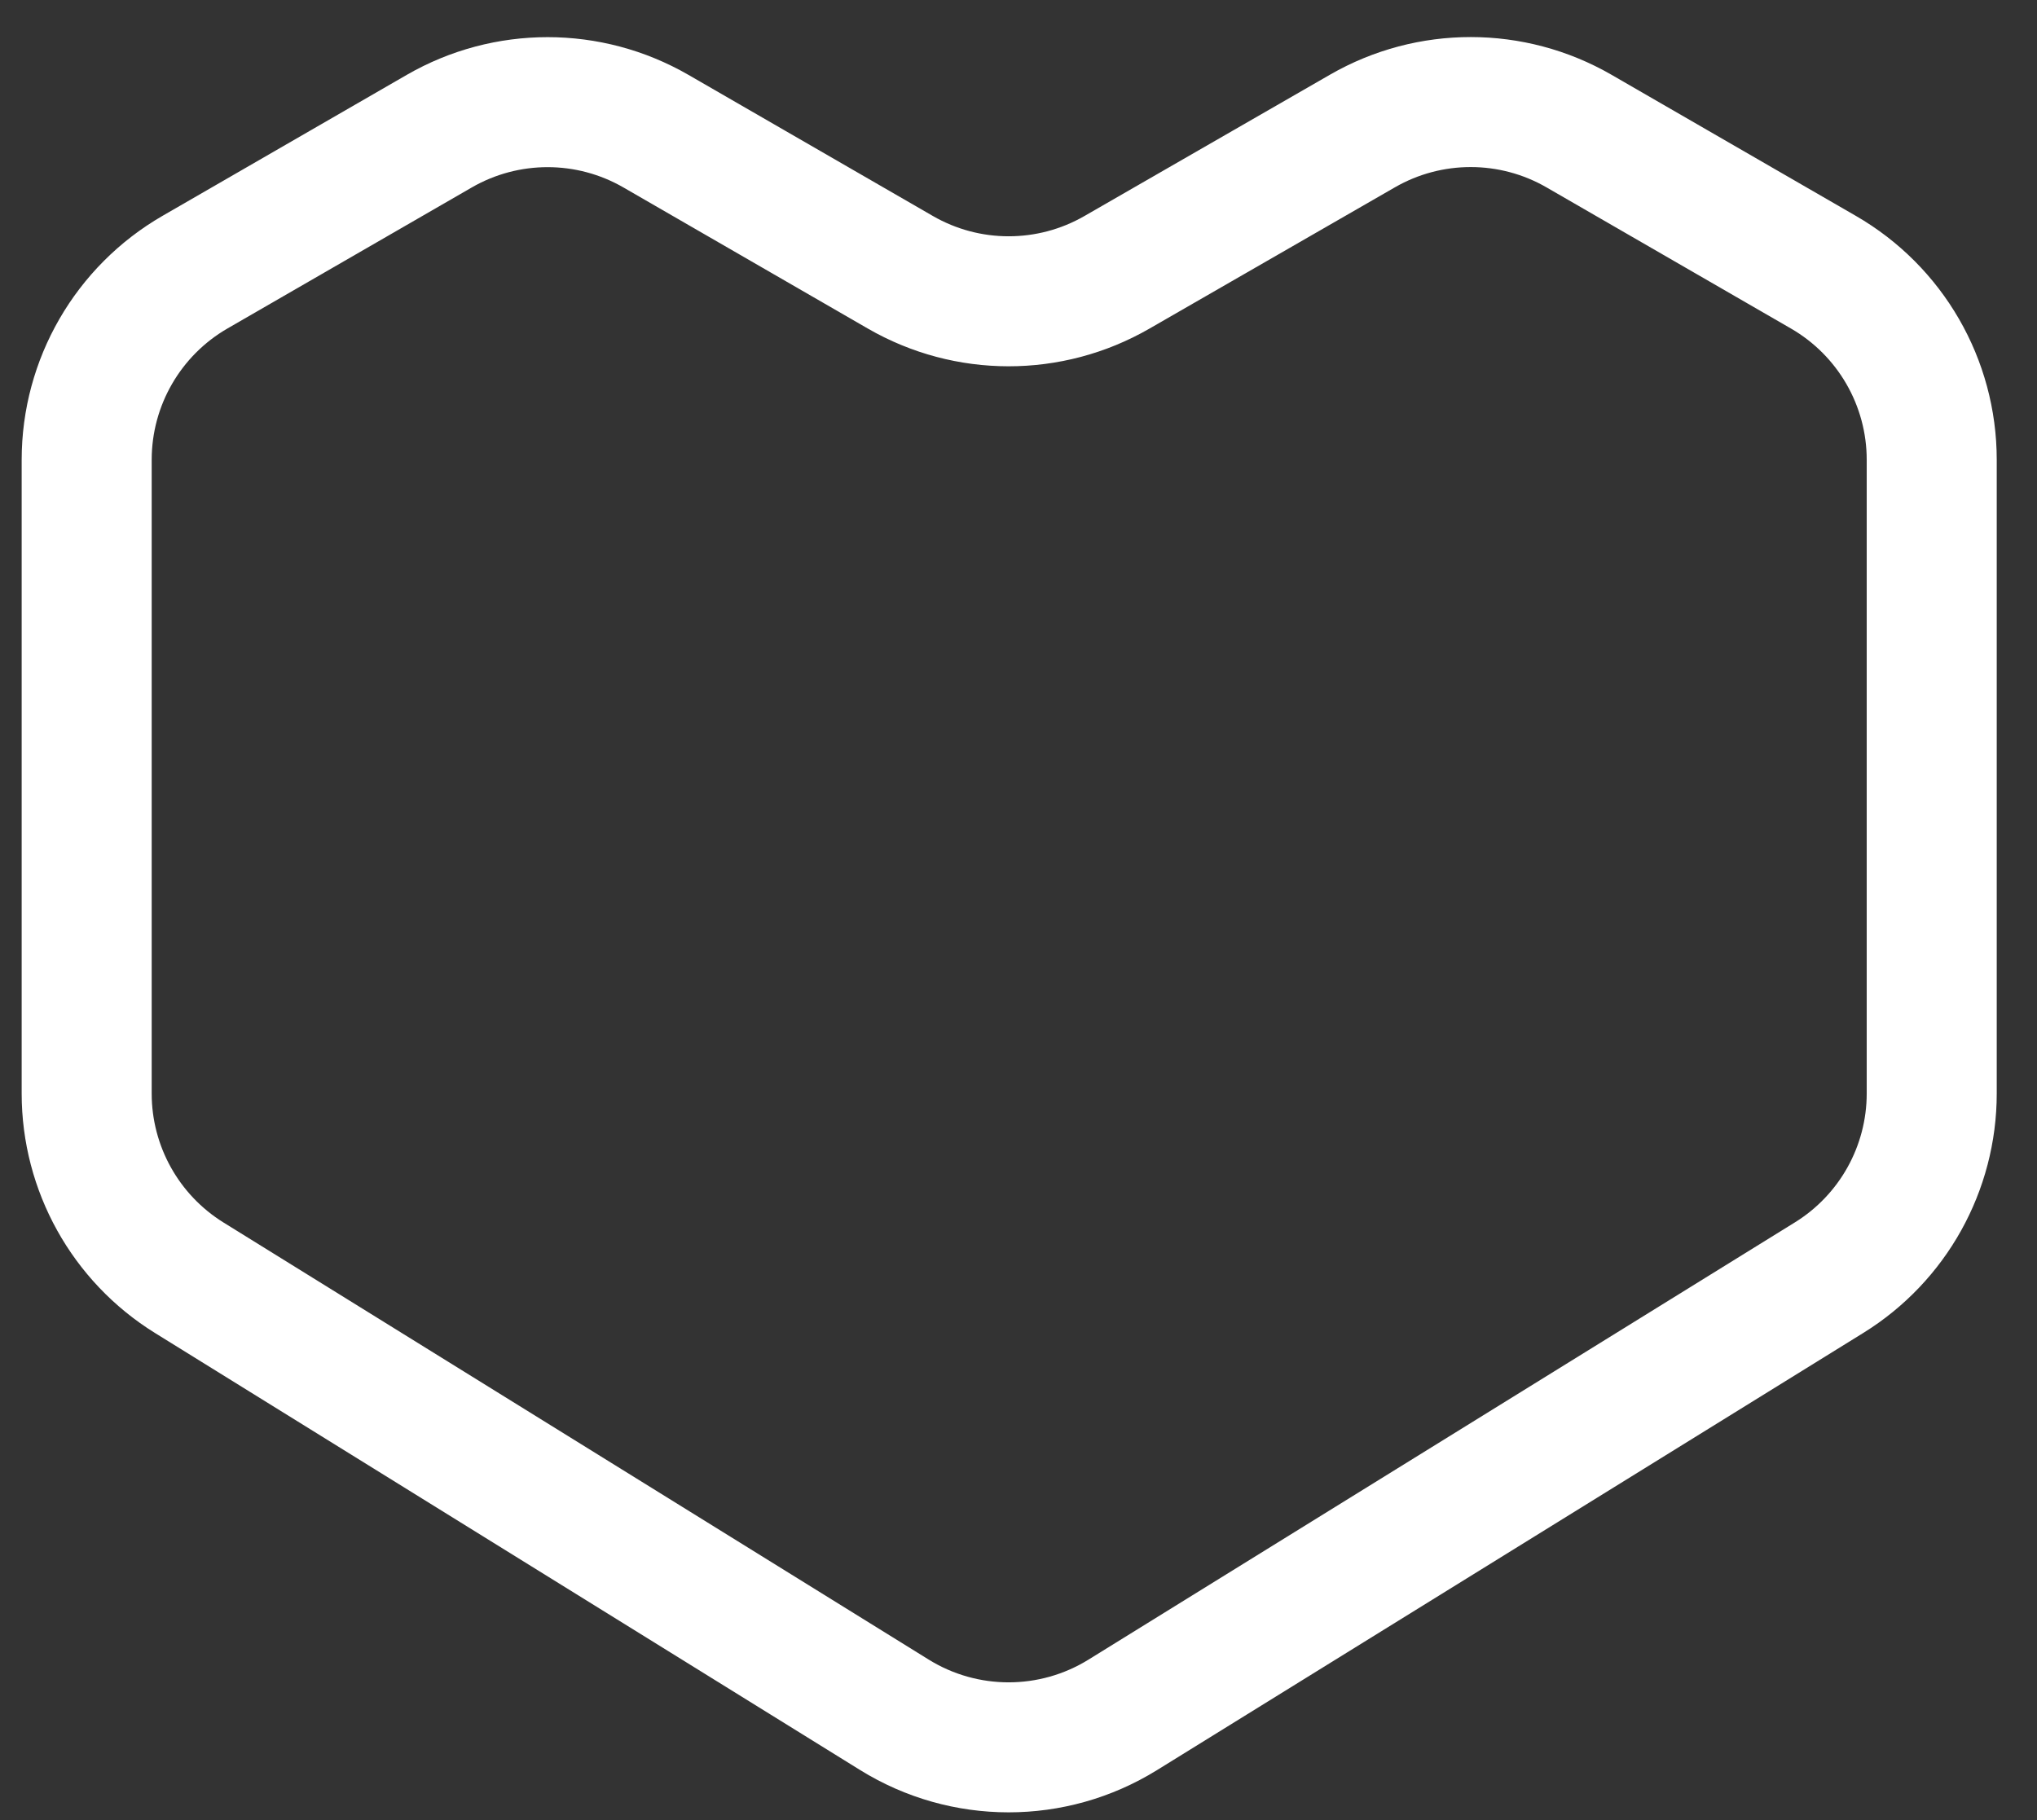
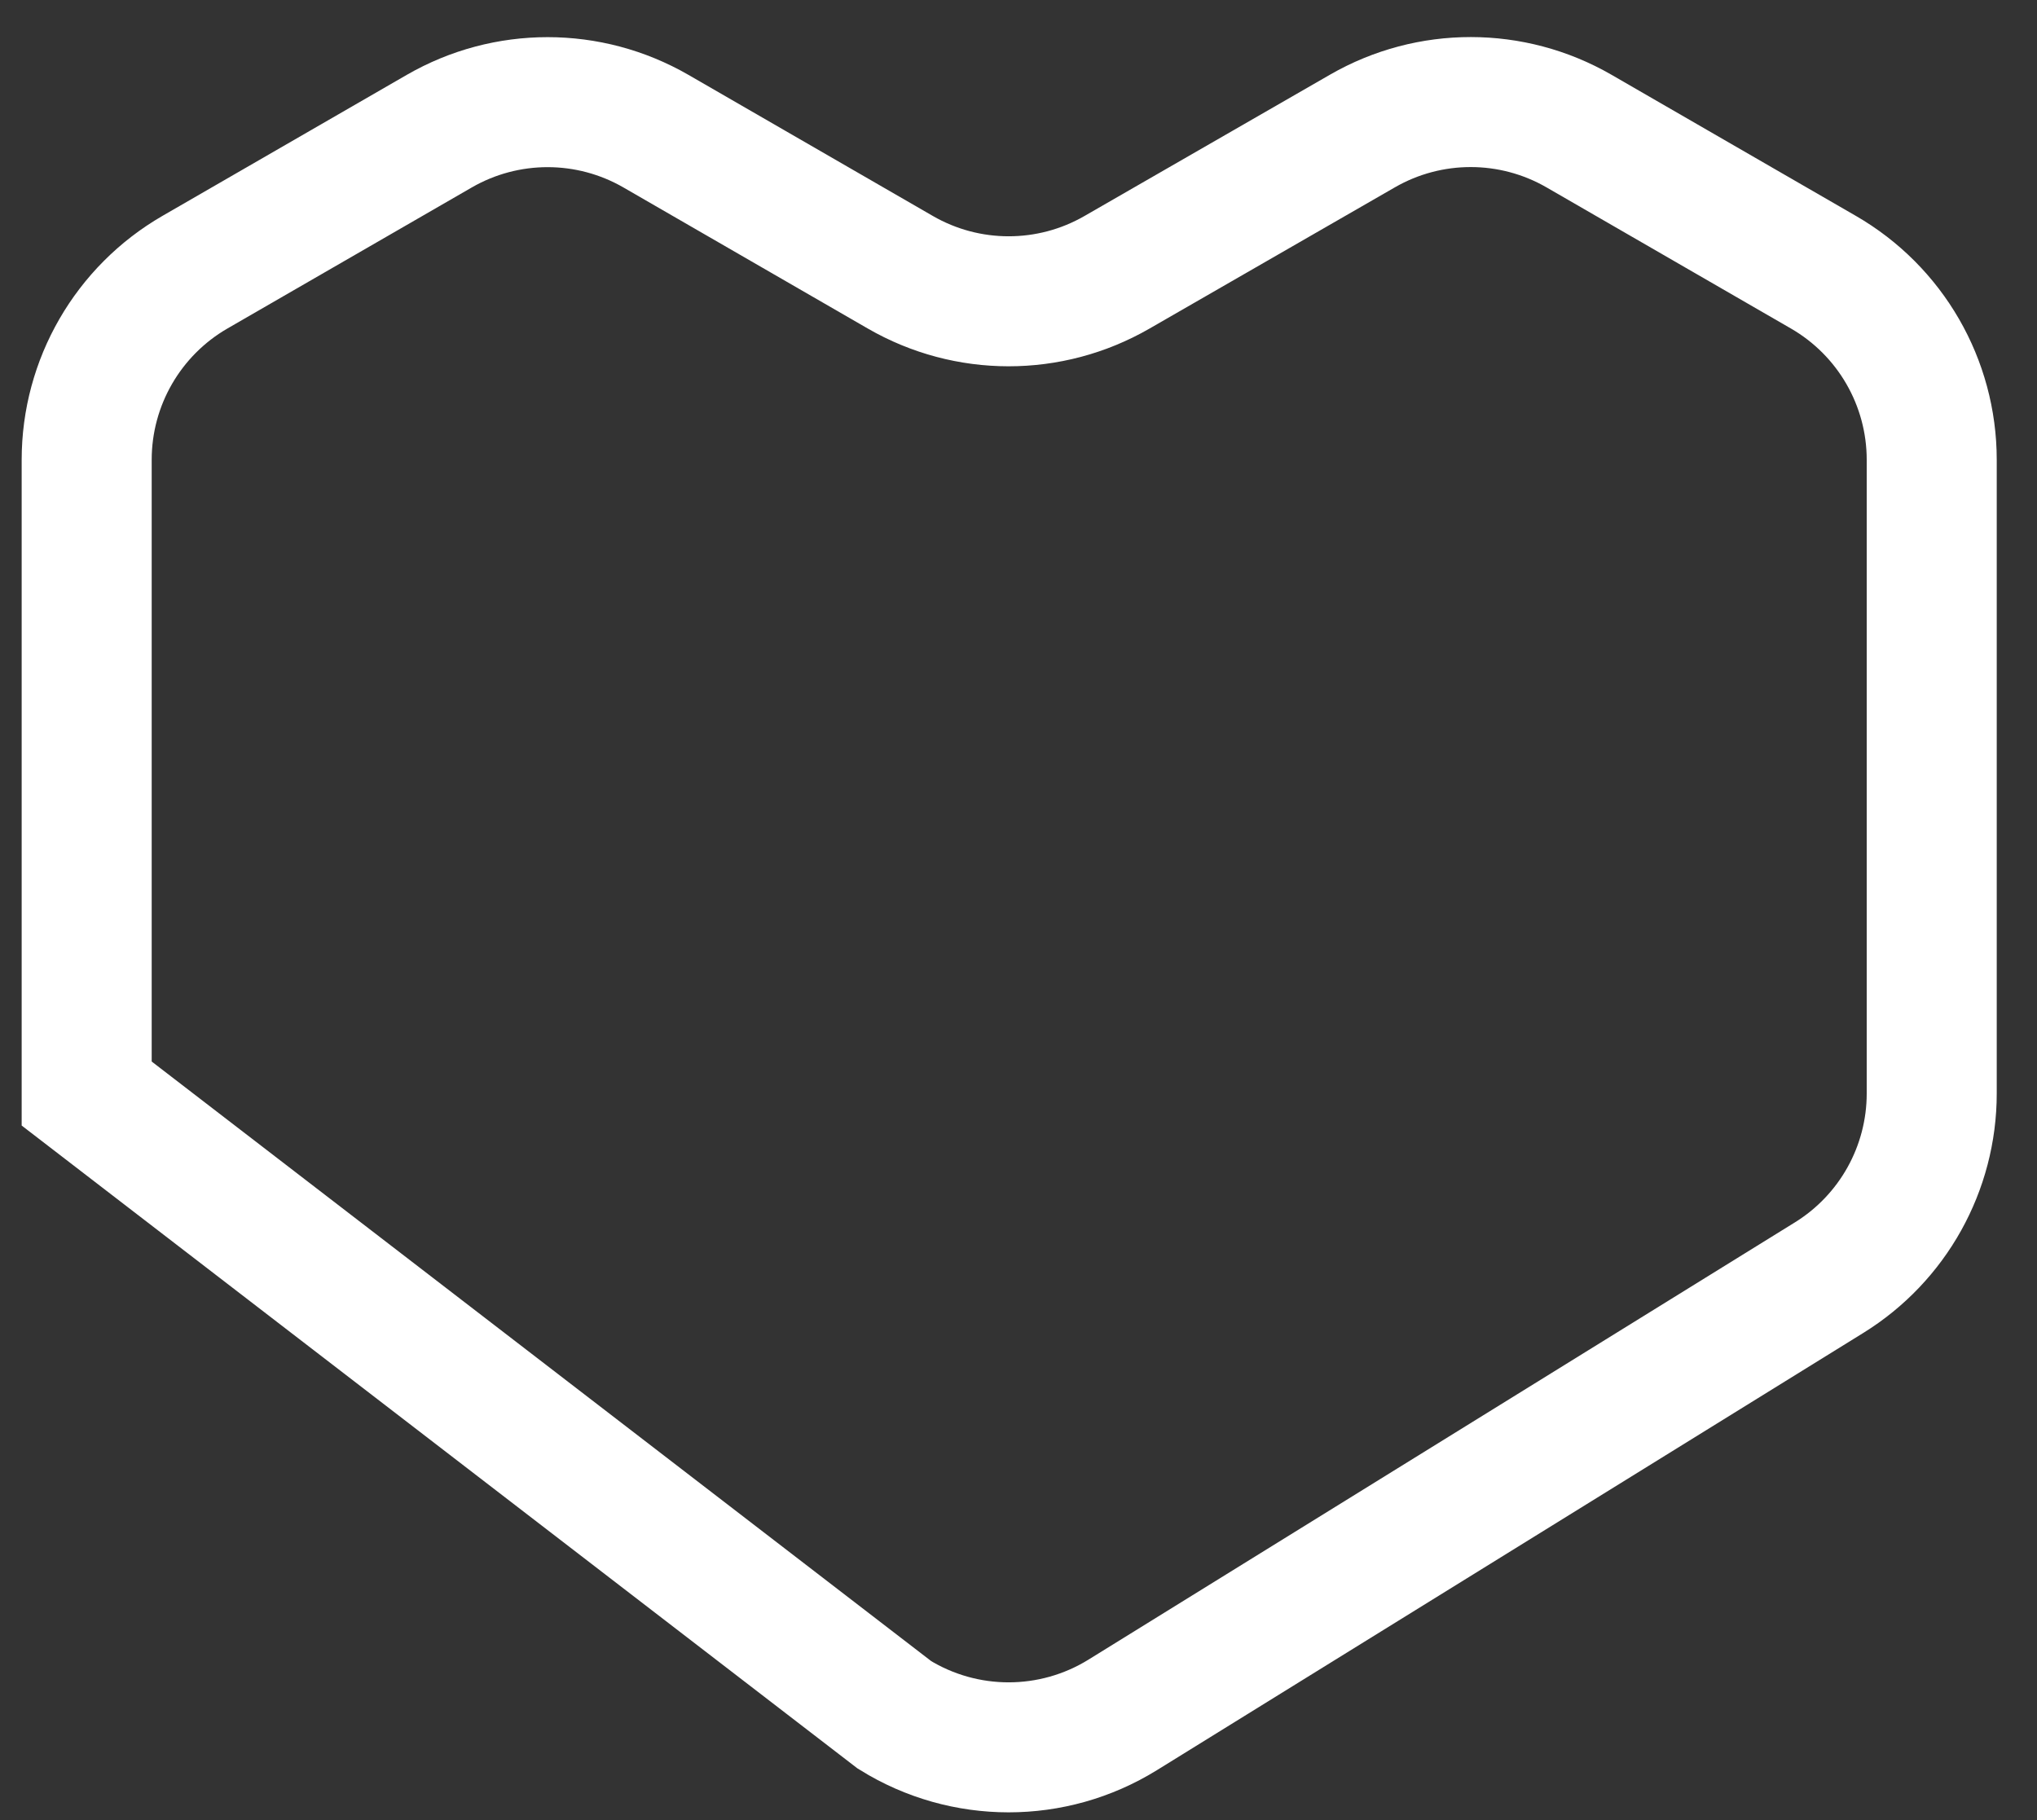
<svg xmlns="http://www.w3.org/2000/svg" width="47" height="42" viewBox="0 0 47 42" fill="none">
  <rect x="0" y="0" width="47" height="42" fill="#333333" stroke="none" />
-   <path d="M2 10.611V25.235C2 26.965 2.895 28.573 4.365 29.485L20.637 39.572C22.25 40.572 24.29 40.573 25.904 39.574L42.203 29.484C43.675 28.573 44.571 26.965 44.571 25.233V10.611C44.571 8.824 43.618 7.174 42.071 6.281L36.433 3.025C34.888 2.133 32.984 2.132 31.438 3.022L25.768 6.286C24.222 7.176 22.319 7.175 20.774 6.283L15.135 3.027C13.588 2.134 11.682 2.134 10.135 3.027L4.5 6.28C2.953 7.174 2 8.824 2 10.611Z" stroke="white" stroke-width="3" />
+   <path d="M2 10.611V25.235L20.637 39.572C22.25 40.572 24.29 40.573 25.904 39.574L42.203 29.484C43.675 28.573 44.571 26.965 44.571 25.233V10.611C44.571 8.824 43.618 7.174 42.071 6.281L36.433 3.025C34.888 2.133 32.984 2.132 31.438 3.022L25.768 6.286C24.222 7.176 22.319 7.175 20.774 6.283L15.135 3.027C13.588 2.134 11.682 2.134 10.135 3.027L4.5 6.28C2.953 7.174 2 8.824 2 10.611Z" stroke="white" stroke-width="3" />
</svg>